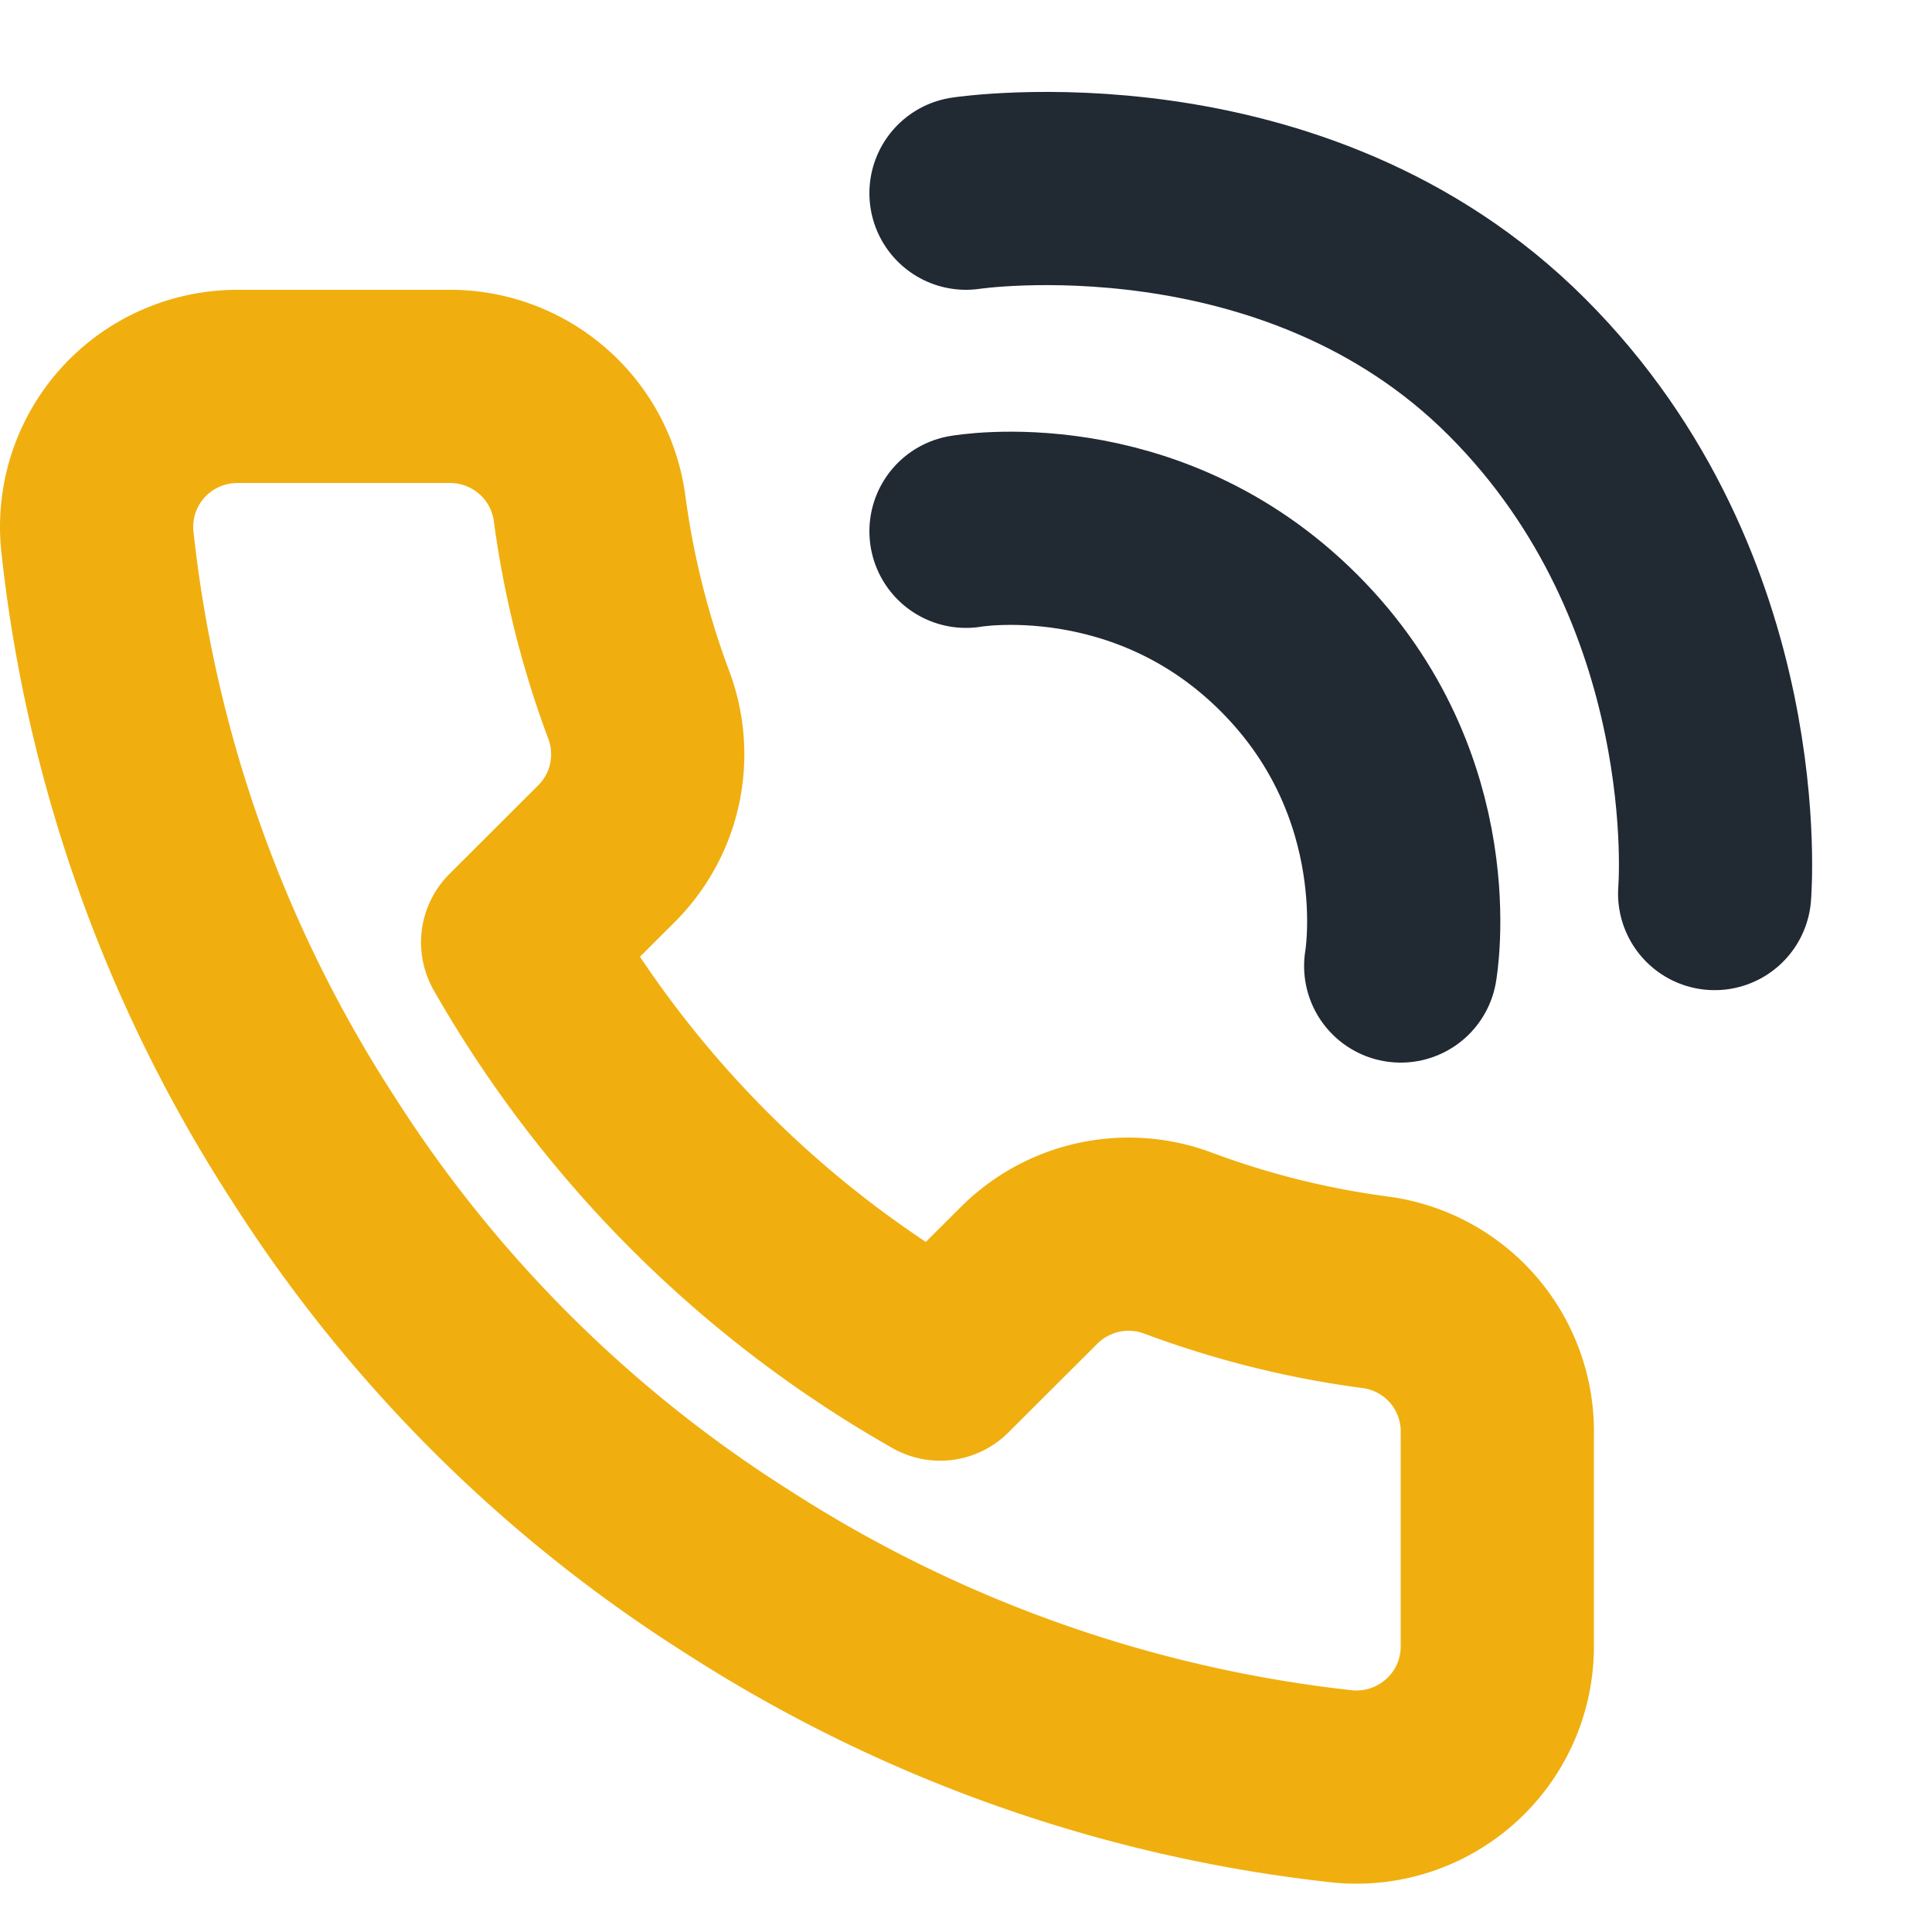
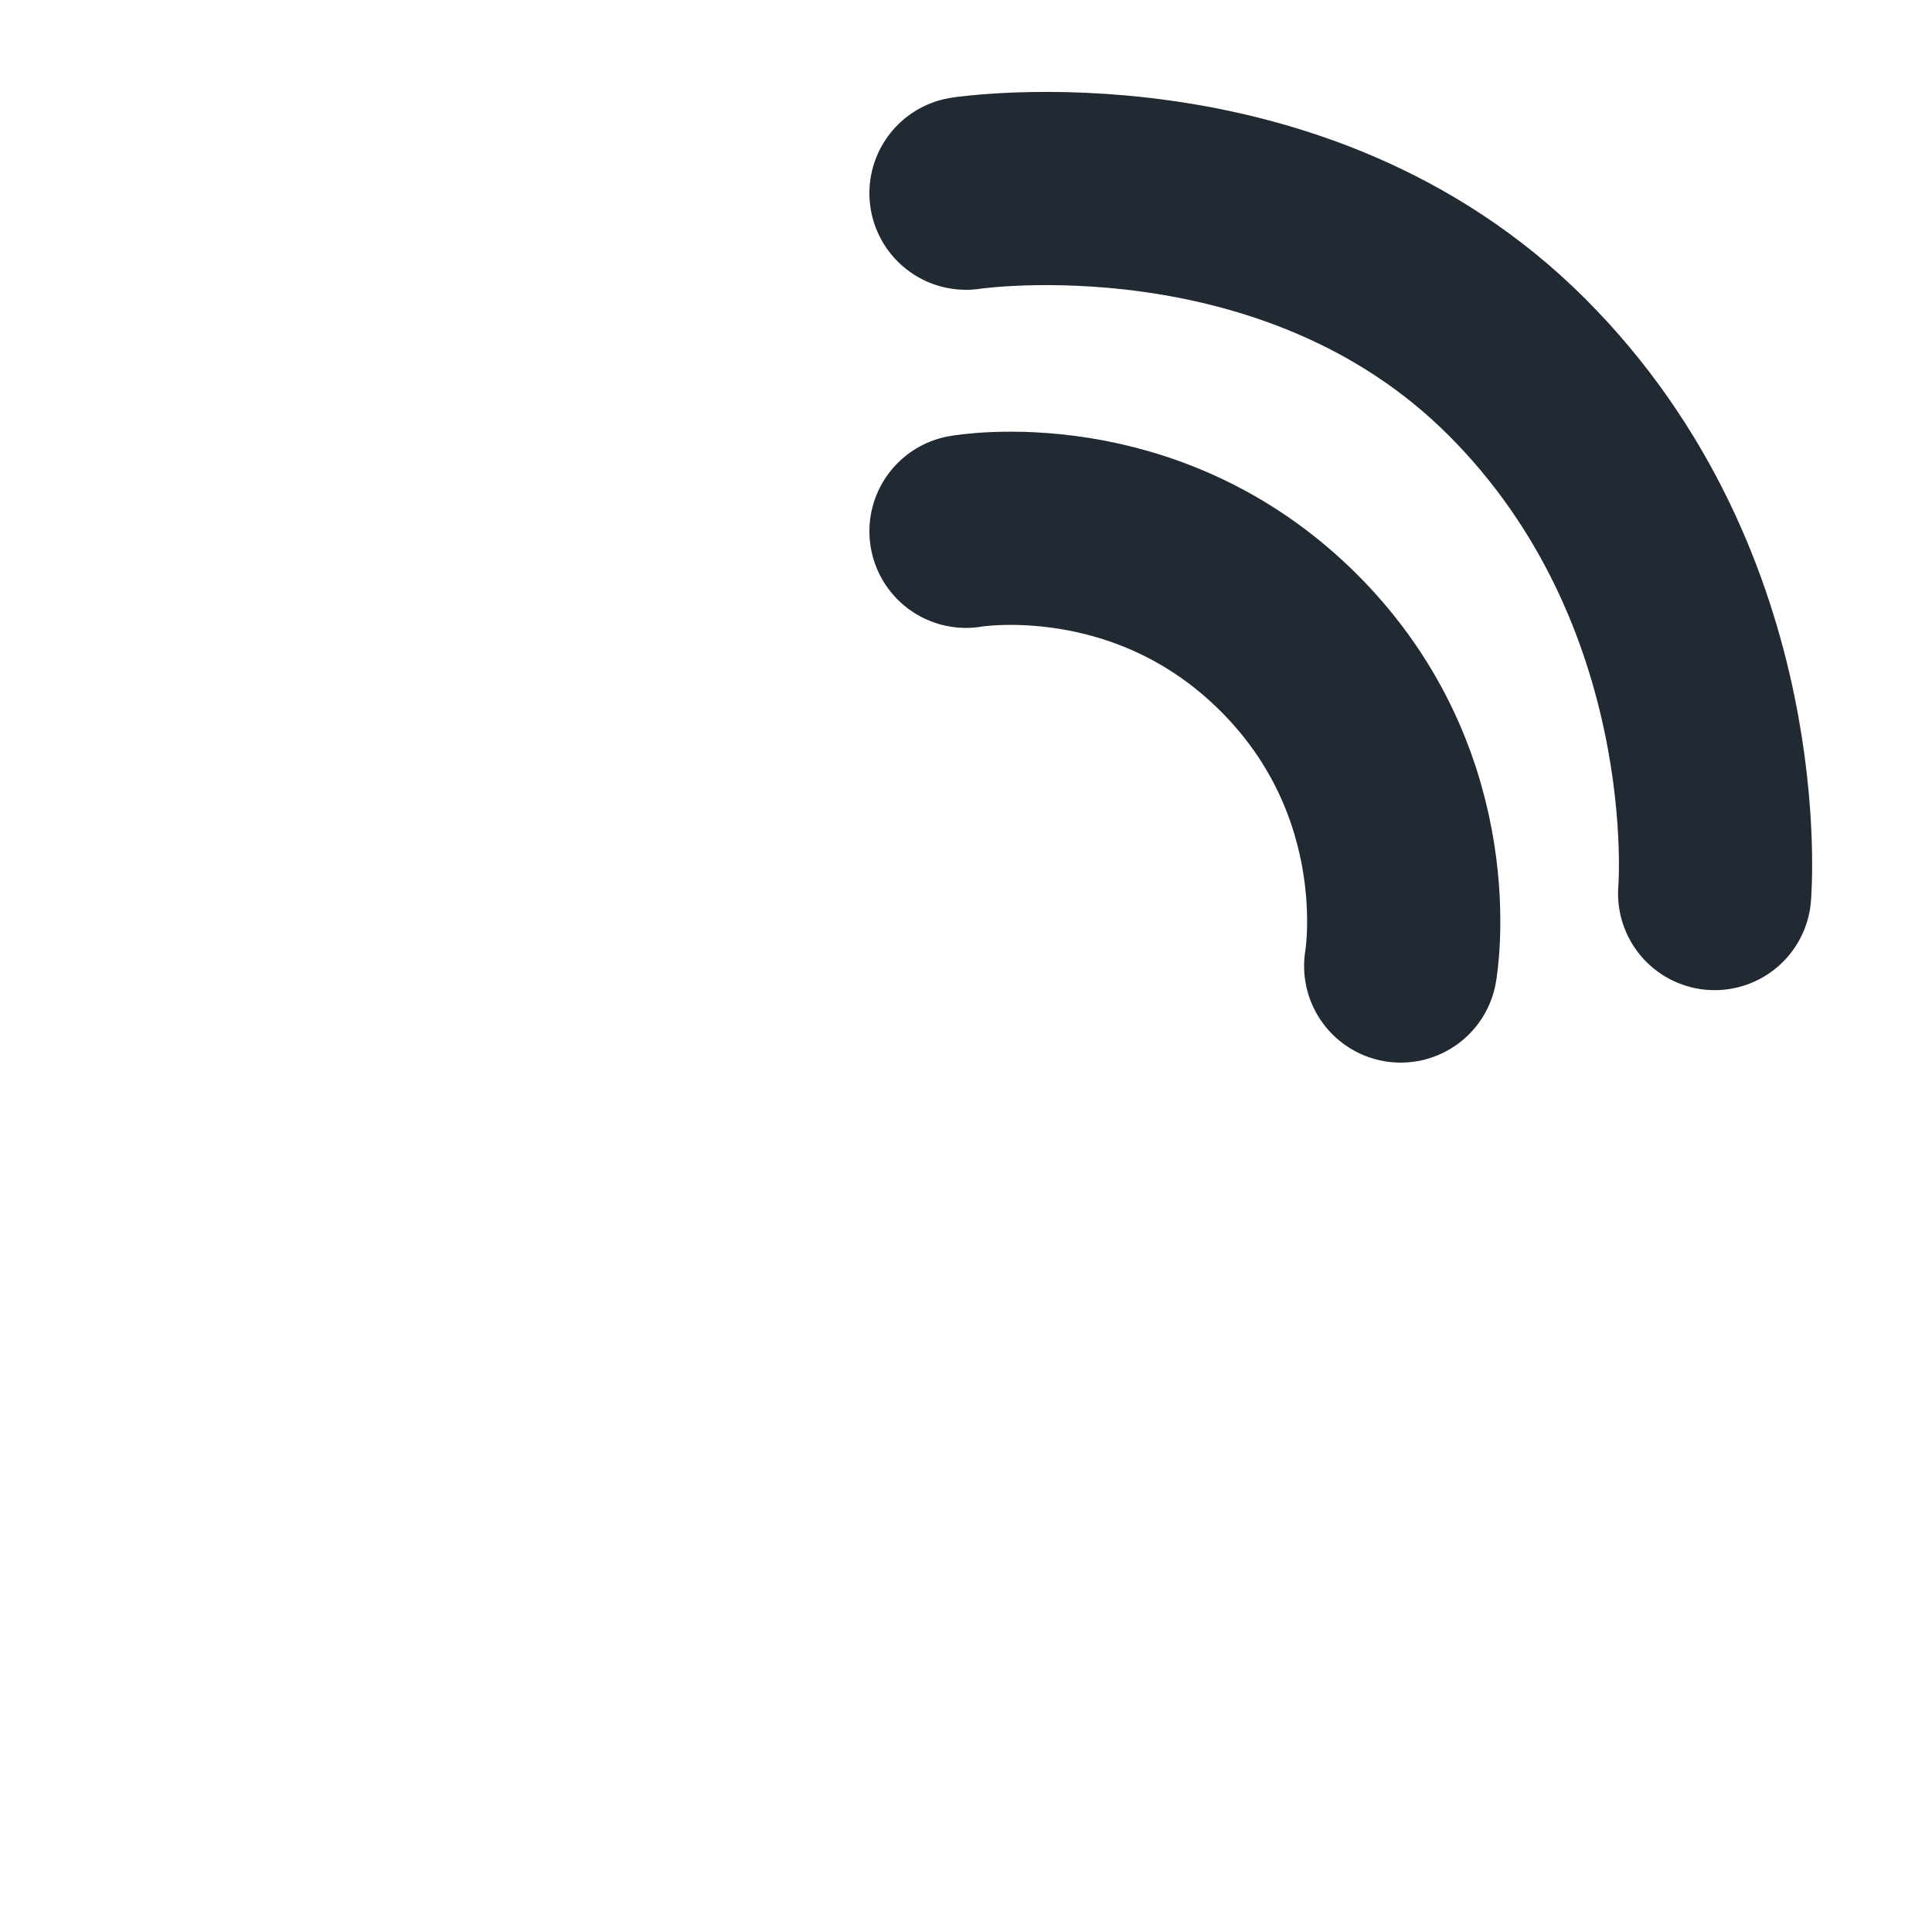
<svg xmlns="http://www.w3.org/2000/svg" width="40" height="40" fill="none">
-   <path d="M31 29.712v4.366a2.904 2.904 0 0 1-.946 2.156 2.918 2.918 0 0 1-2.234.754 28.908 28.908 0 0 1-12.583-4.467 28.406 28.406 0 0 1-8.749-8.732 28.776 28.776 0 0 1-4.476-12.617 2.905 2.905 0 0 1 1.726-2.924c.37-.163.77-.247 1.175-.248h4.375a2.92 2.92 0 0 1 1.93.704c.537.46.887 1.1.986 1.8a18.656 18.656 0 0 0 1.02 4.088 2.905 2.905 0 0 1-.655 3.07l-1.852 1.849a23.307 23.307 0 0 0 8.748 8.731l1.852-1.848a2.918 2.918 0 0 1 3.077-.655 18.66 18.66 0 0 0 4.097 1.019A2.907 2.907 0 0 1 31 29.712Z" stroke="#F0AF0F" stroke-width="4" stroke-linecap="round" stroke-linejoin="round" />
  <path d="M20 11s3.716-.66 6.688 2.312C29.661 16.285 29 20 29 20M20 4s6.78-1.027 11.404 3.597S35.5 18.5 35.5 18.5" stroke="#212933" stroke-width="4" stroke-linecap="round" />
</svg>